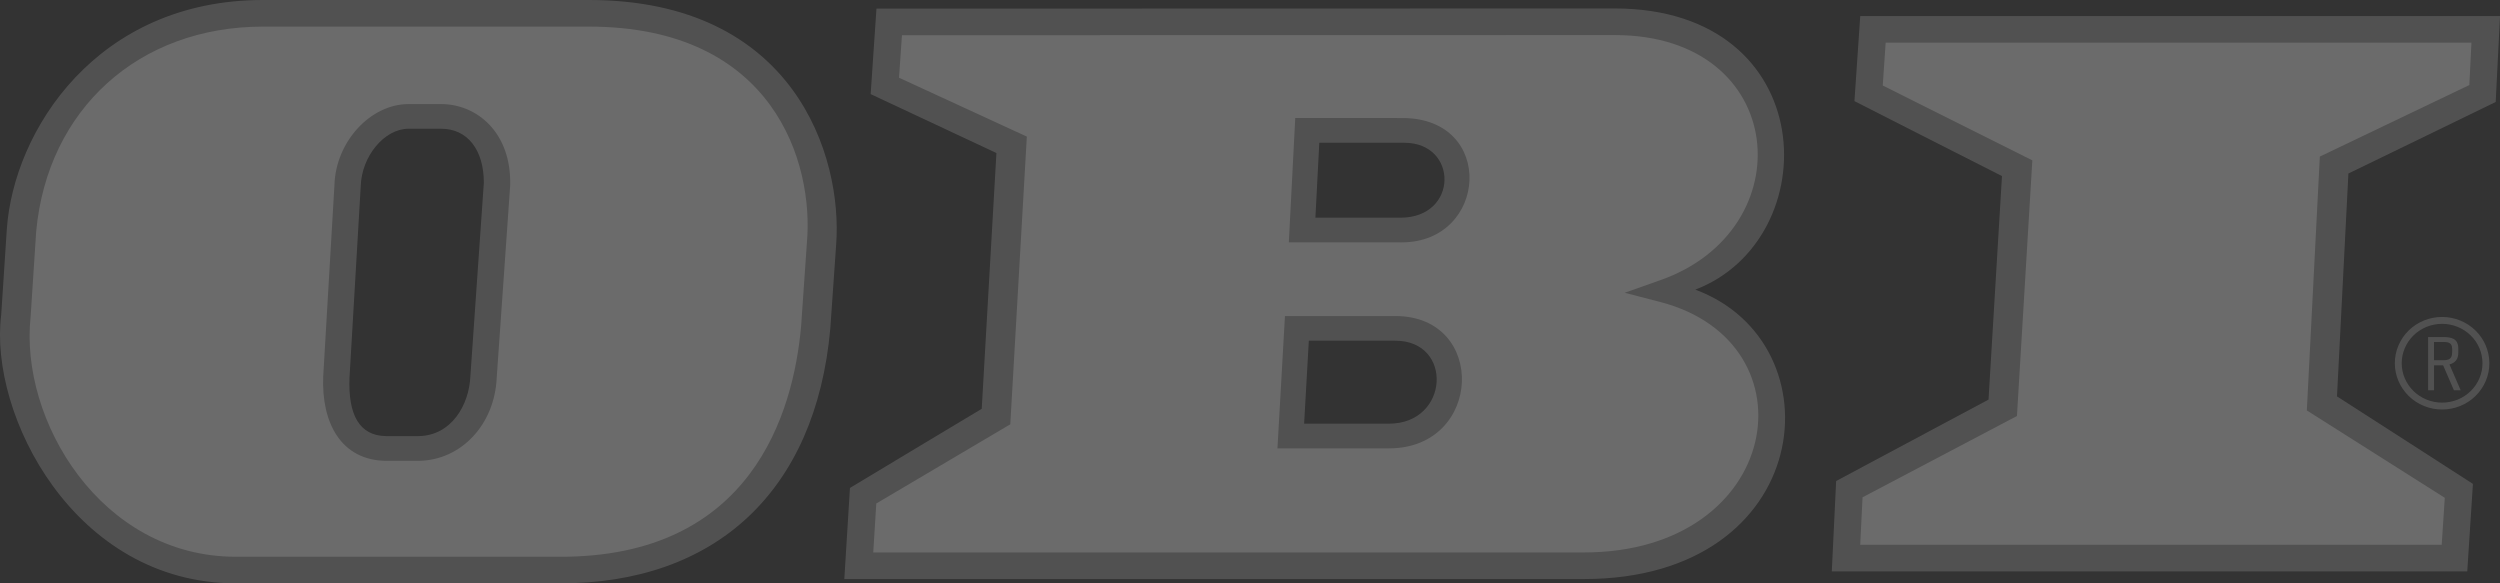
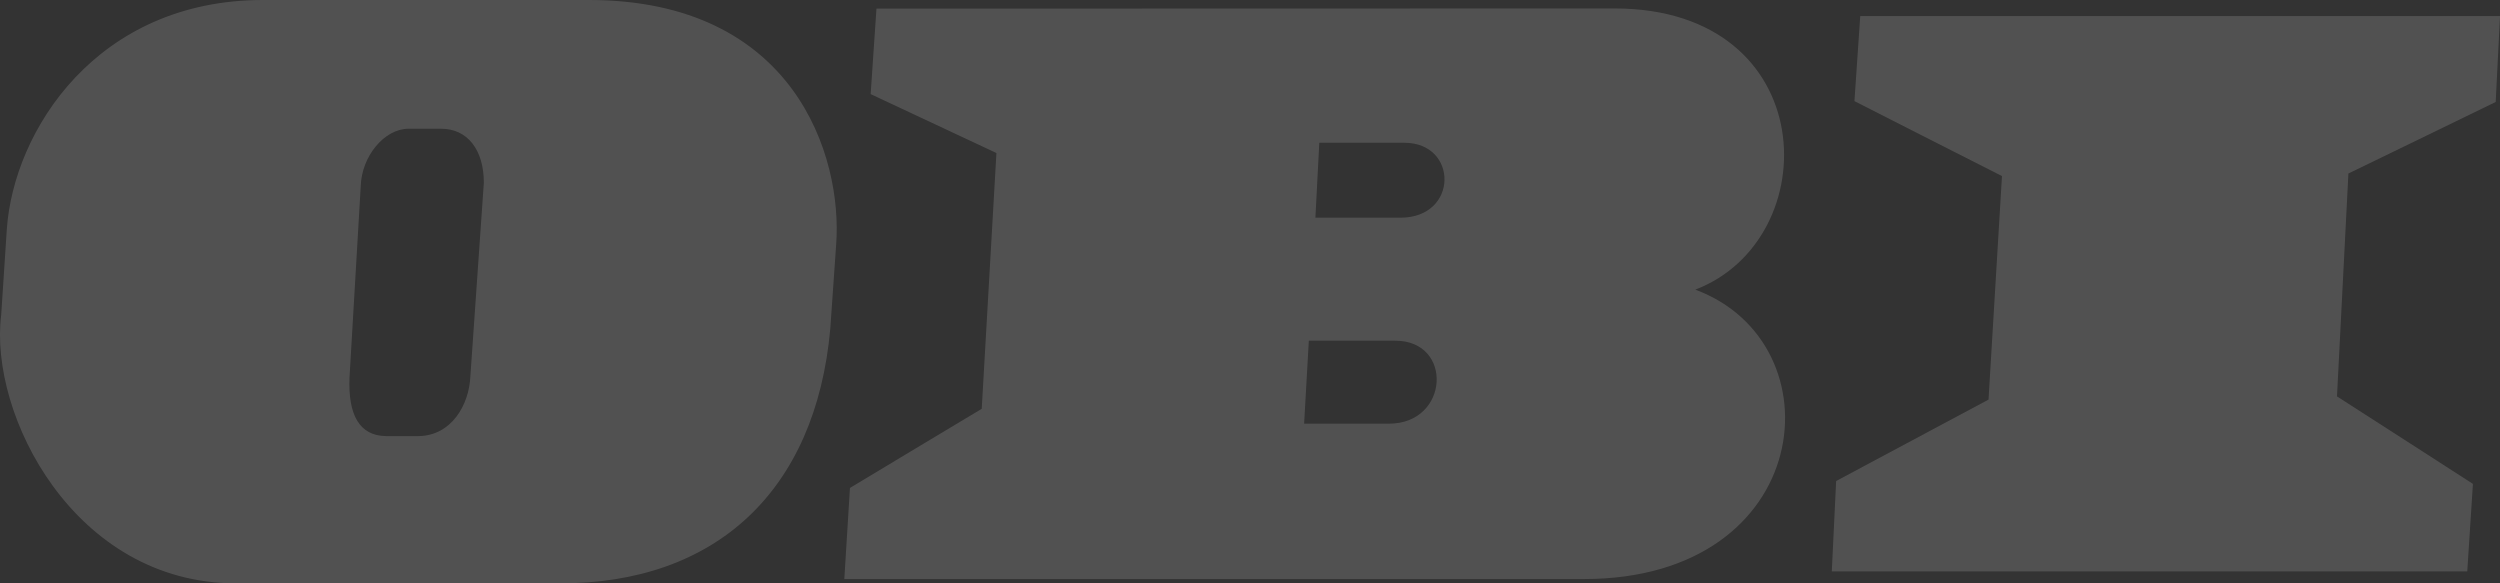
<svg xmlns="http://www.w3.org/2000/svg" width="150" height="35" viewBox="0 0 150 35" fill="none">
  <rect x="0" y="0" width="150" height="35" fill="#333333" stroke="none" />
  <g clip-path="url(#clip0_372_179)">
    <path fill-rule="evenodd" clip-rule="evenodd" d="M101.717 17.378C109.606 14.367 109.325 0.507 96.864 0.507L52.588 0.518L52.24 5.646C52.24 5.646 58.812 8.731 59.786 9.181L58.904 24.53C58.147 24.976 50.998 29.277 50.998 29.277L50.659 34.743H95.031C108.921 34.743 110.371 20.575 101.714 17.378H101.717ZM83.347 25.421H78.247L78.529 20.442H83.723C87.206 20.442 86.963 25.412 83.347 25.421ZM84.026 13.062L78.924 13.059L79.157 8.566H84.263C87.504 8.565 87.52 13.062 84.026 13.062ZM35.329 0H15.785C5.809 0 0.818 7.835 0.409 13.758L0.072 18.9C-0.676 24.846 4.436 35 14.153 35H33.534C42.926 35.04 48.946 29.472 49.817 19.721L50.17 14.663C50.558 9.39 47.682 0 35.329 0ZM28.223 22.575C28.148 24.308 27.079 26.14 25.117 26.166H23.153C21.554 26.143 20.88 24.876 20.97 22.659L21.644 11.162C21.697 9.385 23.055 7.724 24.511 7.724H26.458C28.055 7.716 29.031 9 29.031 10.96L28.223 22.575Z" fill="white" fill-opacity="0.15" />
    <path d="M111.615 0.964L111.267 6.067C111.267 6.067 119.162 10.087 120.119 10.564L119.312 23.975C118.485 24.412 110.169 28.861 110.169 28.861L109.908 34.284H148.035L148.375 29.034C148.375 29.034 141.025 24.295 140.219 23.784L140.904 10.41C141.786 9.989 149.741 6.118 149.741 6.118L150.001 0.964H111.615Z" fill="white" fill-opacity="0.15" />
-     <path d="M147.235 23.414L146.589 21.921H146.042V23.414H145.686V20.222H146.527C147.066 20.222 147.498 20.288 147.498 20.922V21.153C147.498 21.531 147.33 21.77 146.968 21.865L147.639 23.415H147.235V23.414ZM147.133 20.96C147.133 20.472 146.794 20.521 146.413 20.521H146.038V21.613H146.4C146.788 21.613 147.131 21.655 147.131 21.125L147.133 20.96Z" fill="white" fill-opacity="0.15" />
-     <path fill-rule="evenodd" clip-rule="evenodd" d="M149.155 21.795C149.156 22.133 149.088 22.467 148.955 22.779C148.823 23.091 148.629 23.374 148.385 23.613C148.141 23.852 147.851 24.041 147.532 24.169C147.212 24.298 146.87 24.364 146.525 24.364C146.18 24.364 145.838 24.297 145.519 24.168C145.2 24.039 144.91 23.85 144.666 23.611C144.422 23.372 144.229 23.089 144.097 22.777C143.964 22.465 143.896 22.131 143.896 21.794C143.896 21.456 143.964 21.122 144.097 20.81C144.229 20.498 144.422 20.215 144.666 19.976C144.91 19.738 145.2 19.548 145.519 19.419C145.838 19.29 146.18 19.224 146.525 19.224C147.223 19.224 147.891 19.495 148.385 19.977C148.878 20.459 149.155 21.113 149.155 21.795Z" stroke="white" stroke-opacity="0.15" stroke-width="0.412" />
-     <path d="M148.287 2.561L148.16 5.102L139.19 9.394L138.41 24.626C138.41 24.626 146.055 29.467 146.687 29.869L146.502 32.69H111.613L111.753 29.838C112.399 29.5 121.017 24.96 121.017 24.96L121.94 9.622L112.965 5.13L113.14 2.562L148.287 2.561Z" fill="white" fill-opacity="0.15" />
-     <path fill-rule="evenodd" clip-rule="evenodd" d="M99.639 18.126L97.481 17.566L99.581 16.823C108.242 13.821 107.334 2.105 96.894 2.105L54.117 2.112C54.064 2.847 53.981 4.096 53.941 4.663L61.61 8.195L60.617 25.459L52.577 30.21C52.545 30.686 52.448 32.28 52.395 33.147H95.03C106.935 33.148 108.987 20.573 99.639 18.126ZM83.351 26.902H76.647L77.097 18.963H83.725C89.242 18.961 88.967 26.89 83.353 26.902H83.351ZM84.1 14.542L77.33 14.539L77.715 7.08L84.151 7.082C89.764 7.082 89.27 14.542 84.1 14.542ZM35.327 1.596H15.786C8.327 1.596 2.854 6.541 2.171 13.886L1.836 19.014C1.171 25.174 6.027 33.406 14.157 33.406H33.542C45.099 33.458 47.6 24.769 48.066 19.582L48.414 14.563C48.837 9.786 46.439 1.596 35.327 1.596ZM30.608 11.168L29.803 22.659C29.683 25.466 27.678 27.613 25.13 27.65H23.145C20.466 27.611 19.28 25.375 19.393 22.59L20.067 11.098C20.143 8.513 22.22 6.245 24.514 6.245H26.455C28.601 6.237 30.7 7.943 30.61 11.137L30.608 11.168Z" fill="white" fill-opacity="0.15" />
  </g>
  <defs>
    <clipPath id="clip0_372_179">
      <rect width="150" height="35" fill="white" />
    </clipPath>
  </defs>
</svg>